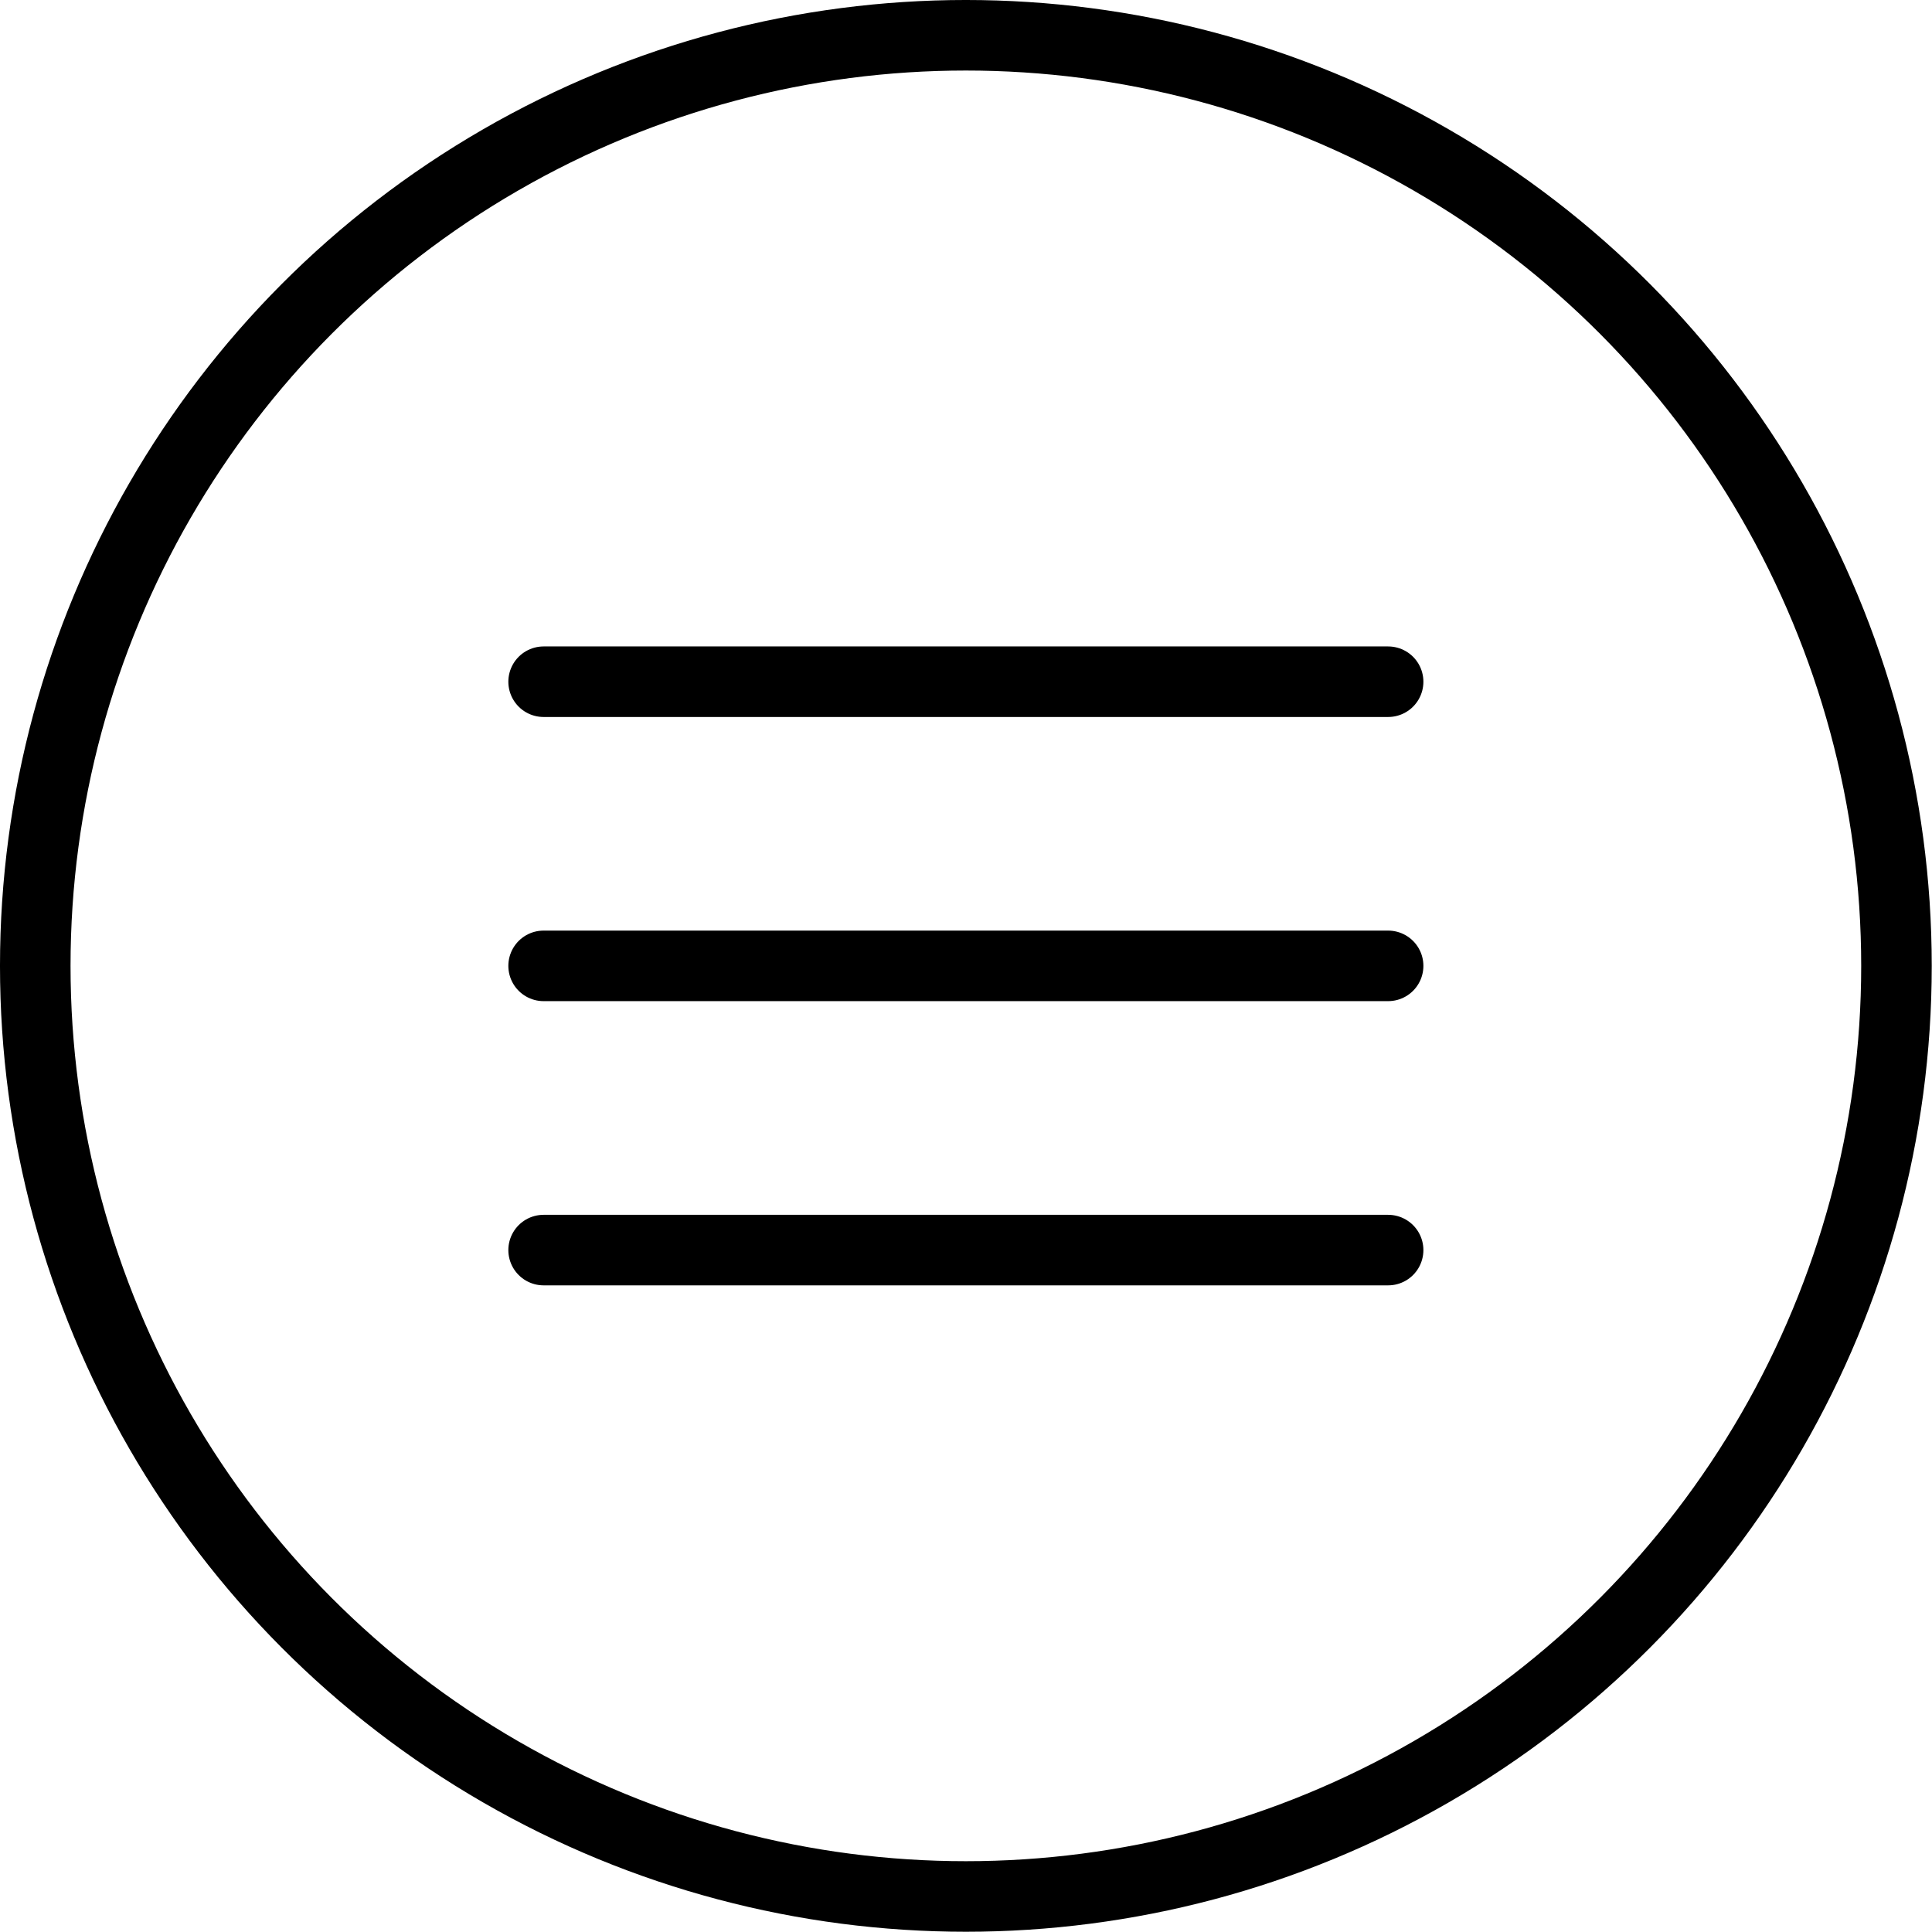
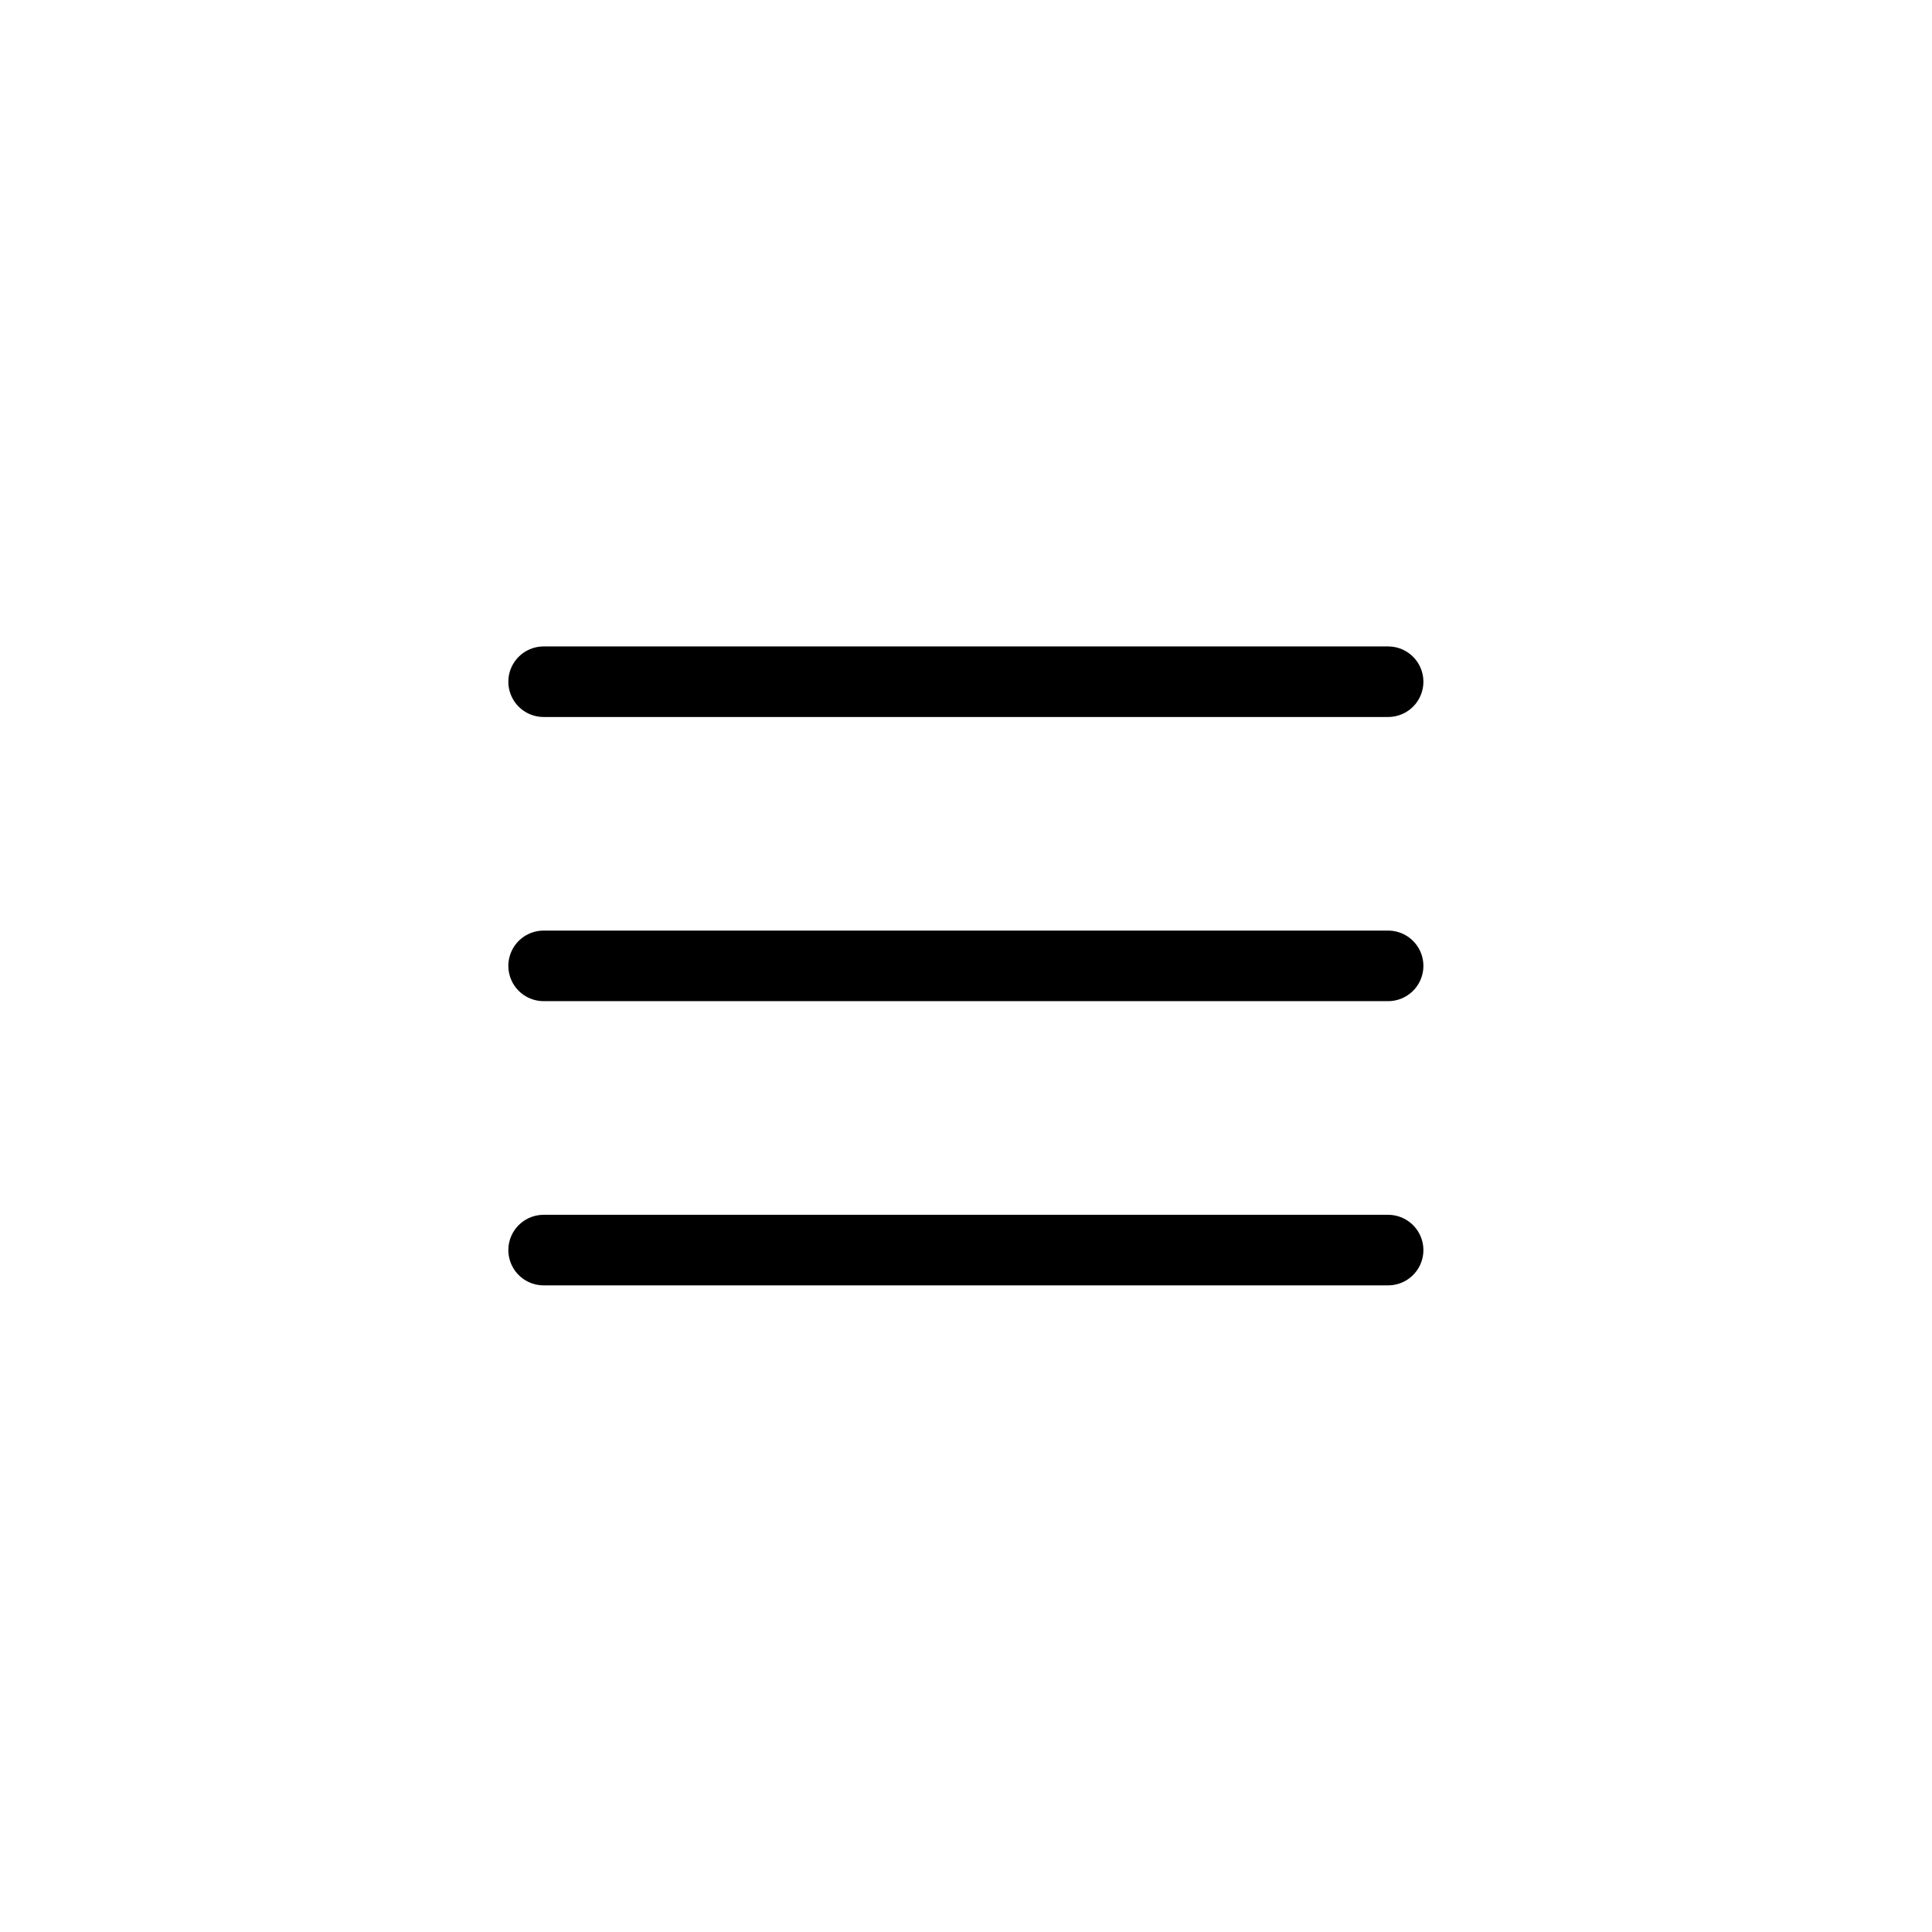
<svg xmlns="http://www.w3.org/2000/svg" height="294.2" preserveAspectRatio="xMidYMid meet" version="1.0" viewBox="-0.0 -0.0 294.2 294.2" width="294.2" zoomAndPan="magnify">
  <g fill="none" stroke="#000" stroke-linecap="round" stroke-linejoin="round" stroke-miterlimit="10" stroke-width="10.742">
-     <circle cx="147.08" cy="147.08" r="141.71" />
    <g>
      <path d="M82.78 103.81L211.38 103.81" />
      <path d="M82.78 147.08L211.38 147.08" />
      <path d="M82.78 190.36L211.38 190.36" />
    </g>
  </g>
</svg>